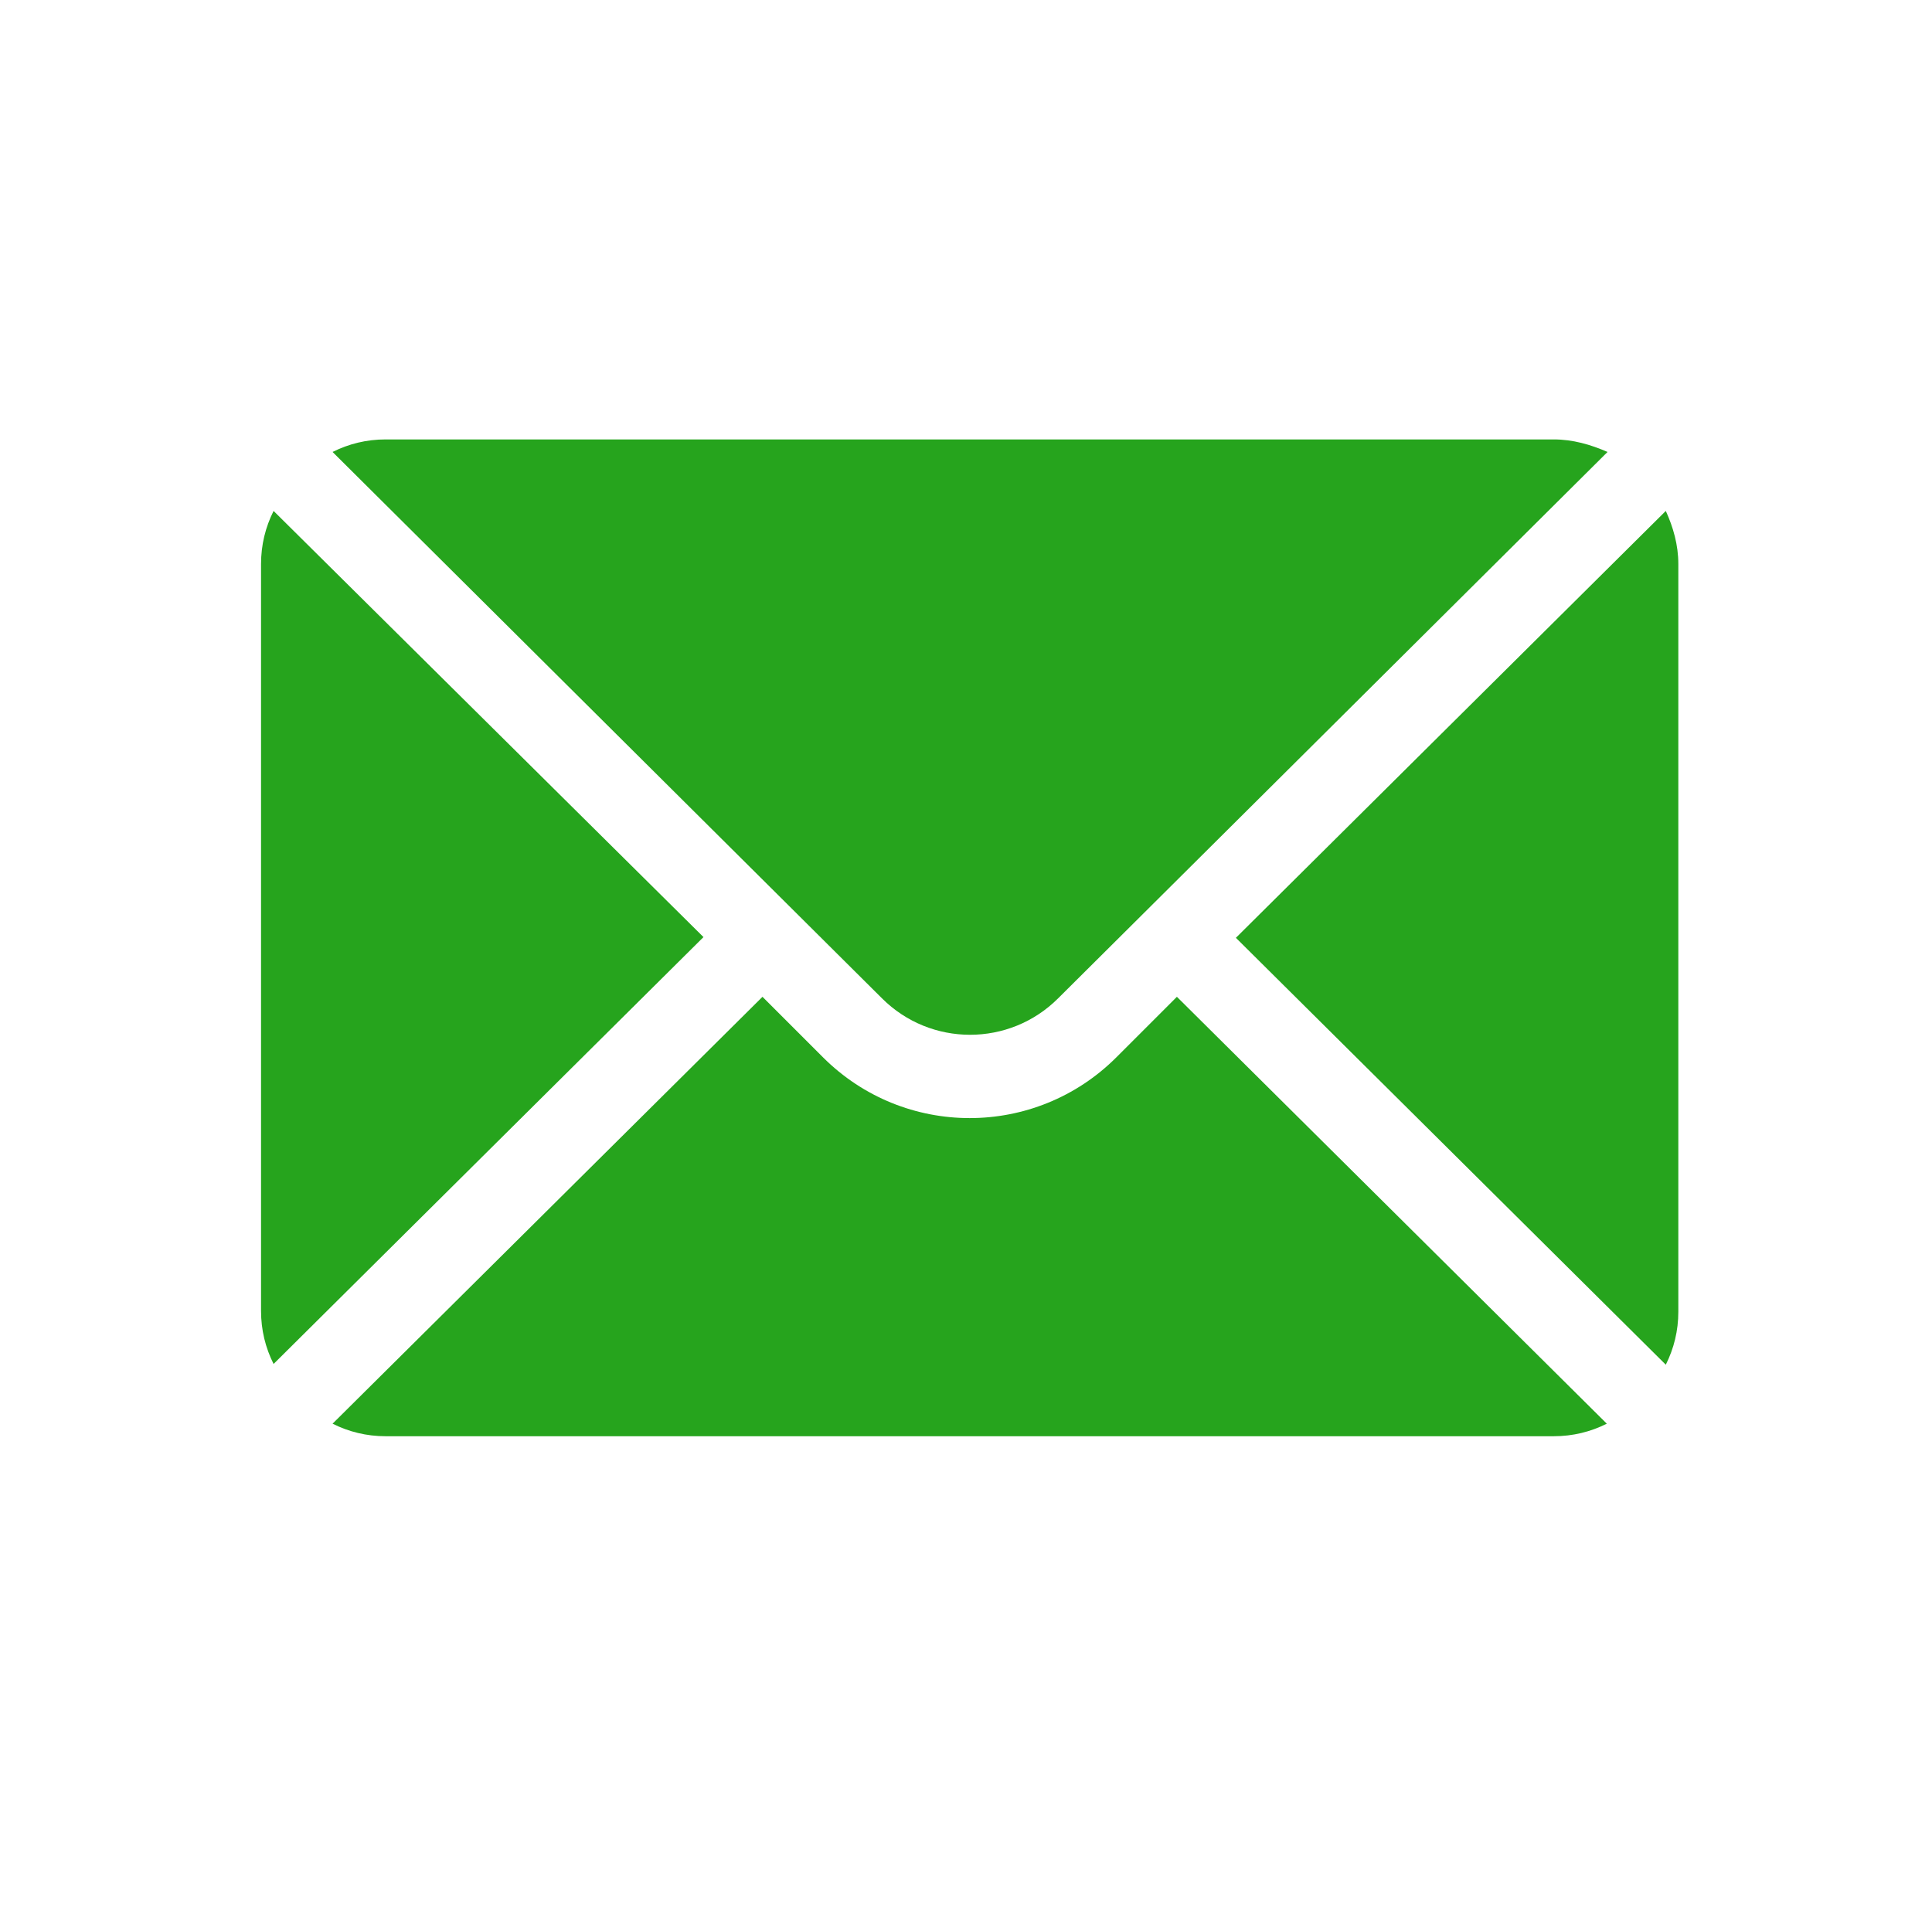
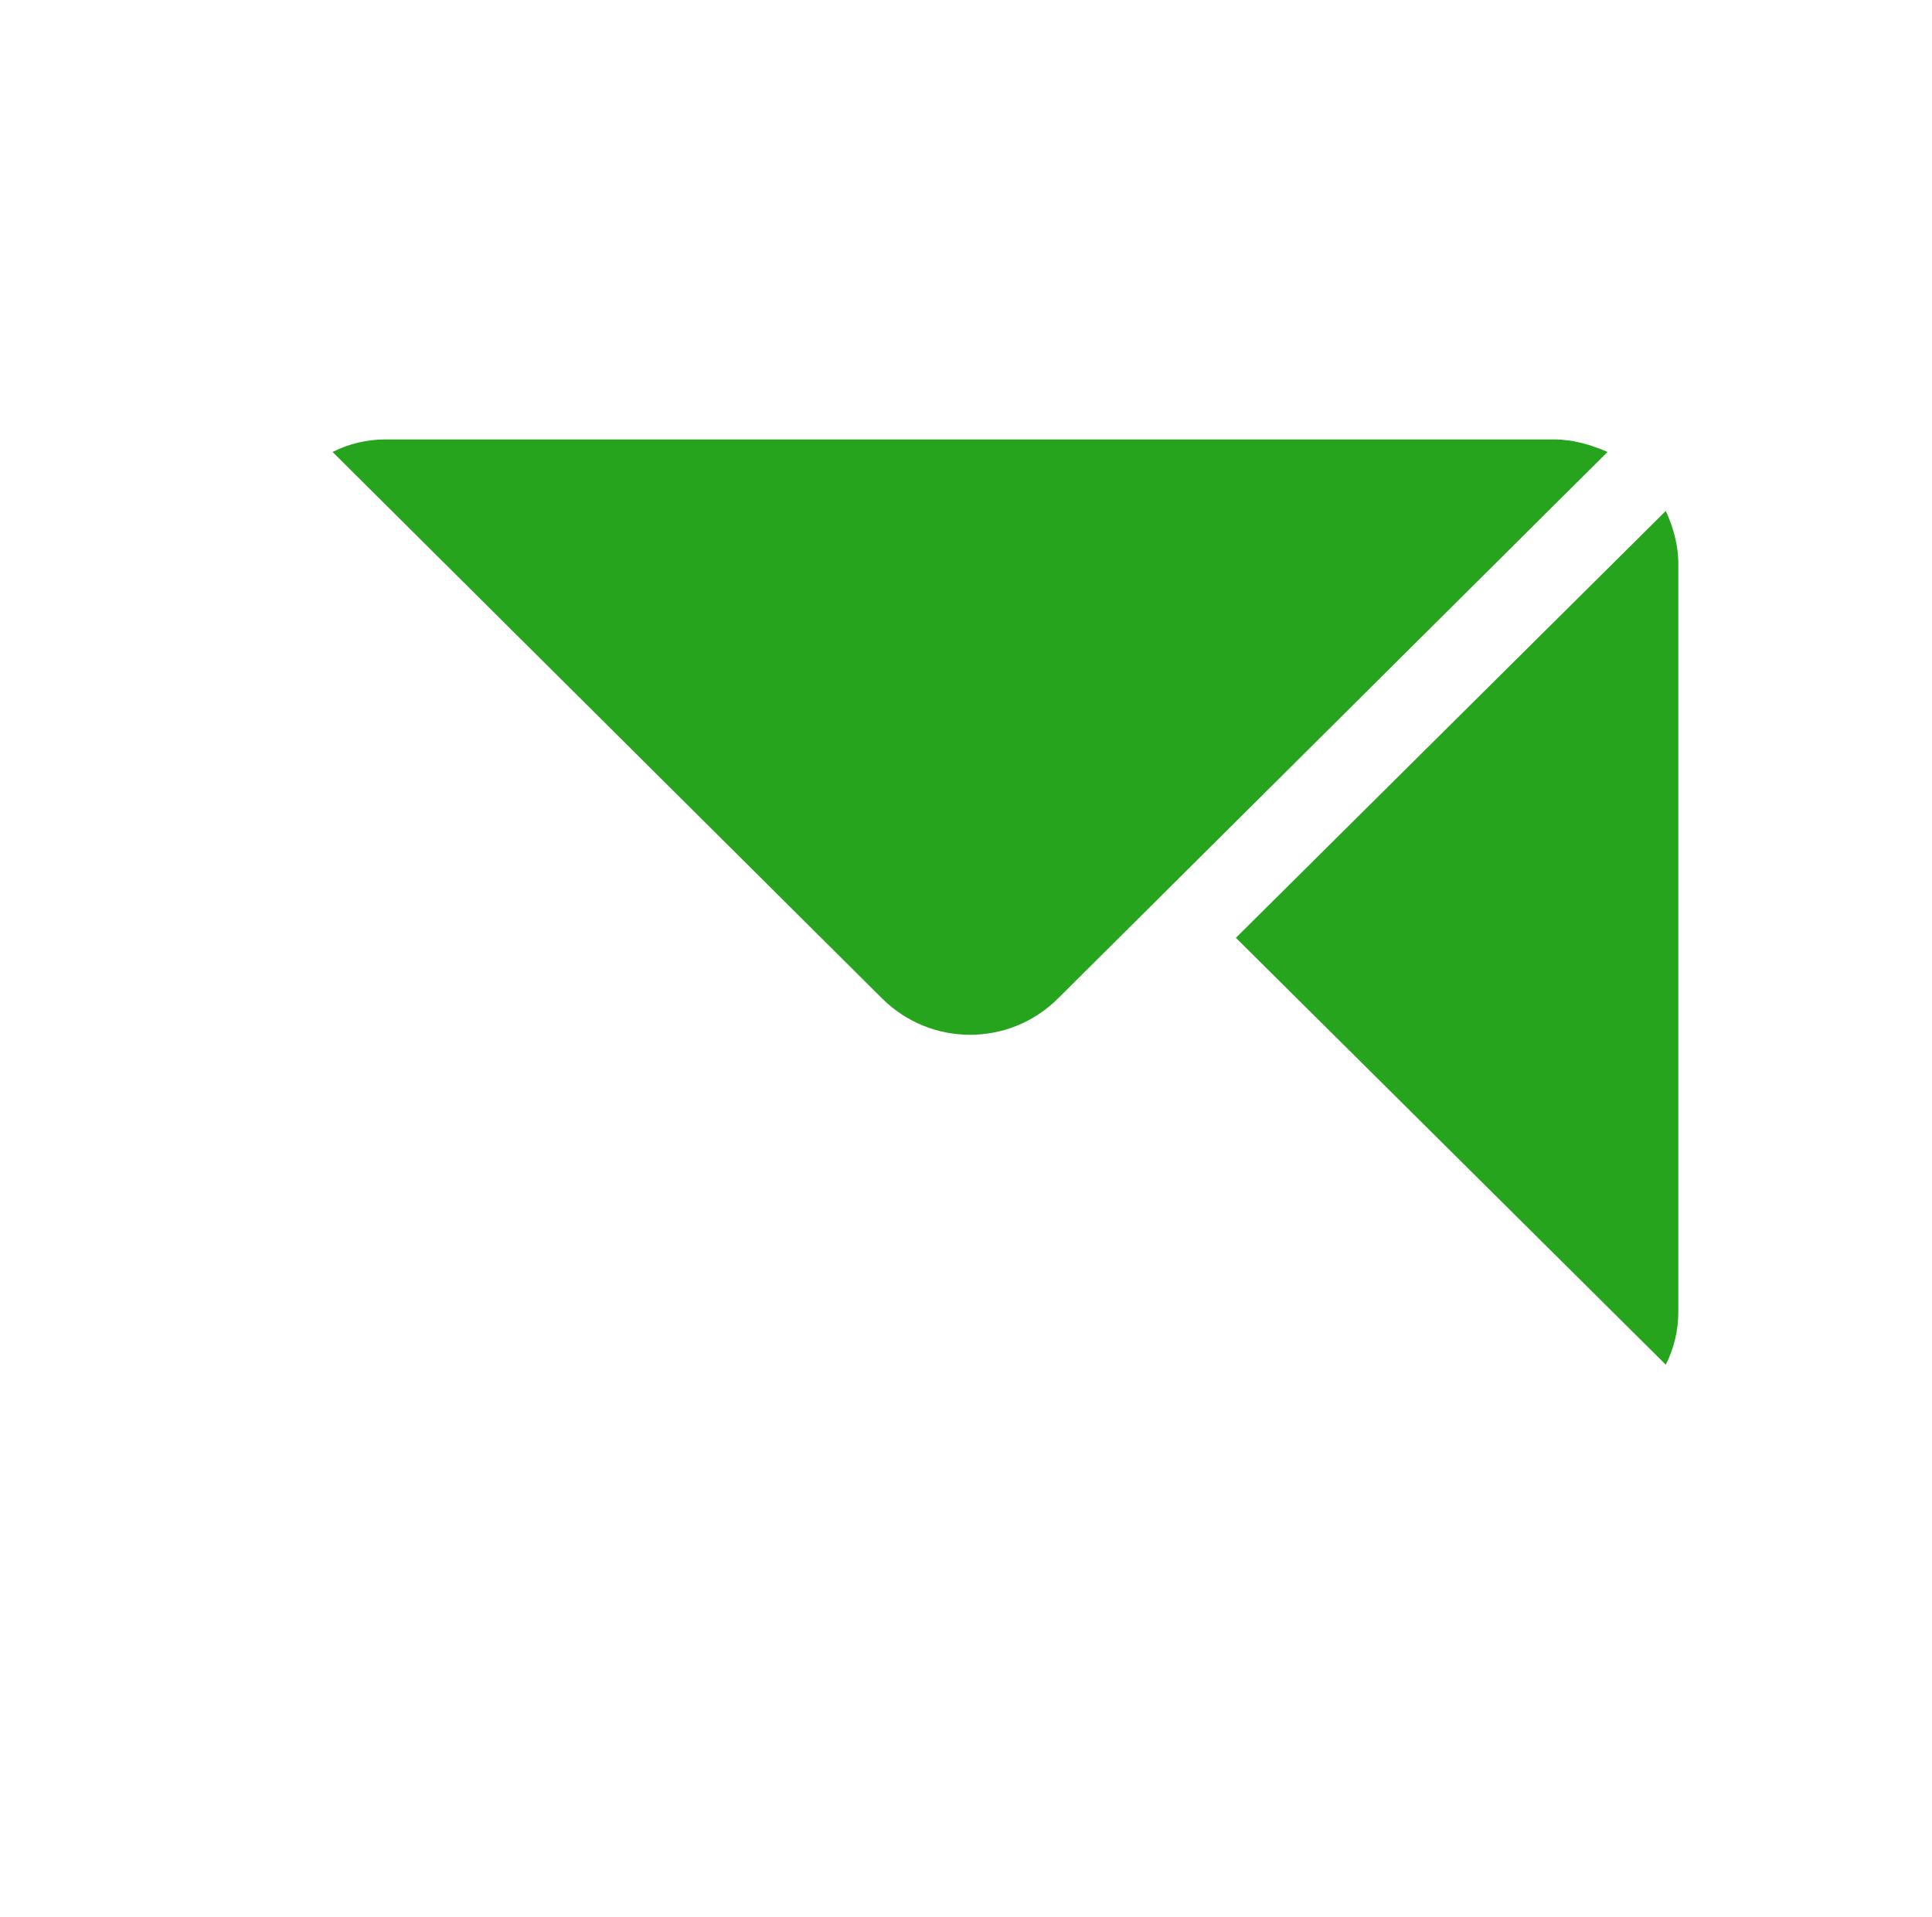
<svg xmlns="http://www.w3.org/2000/svg" version="1.1" id="Capa_1" x="0px" y="0px" viewBox="0 0 262 260" style="enable-background:new 0 0 262 260;" xml:space="preserve">
  <style type="text/css">
	.st0{fill:#26A41D;}
</style>
  <g>
    <g>
      <path class="st0" d="M225.9,69.3l-58.3,57.9l58.3,57.9c1.1-2.2,1.7-4.6,1.7-7.2V76.5C227.6,73.9,226.9,71.5,225.9,69.3z" />
    </g>
  </g>
  <g>
    <g>
      <path class="st0" d="M210.7,59.6H52.3c-2.6,0-5,0.6-7.2,1.7l74.5,74.1c6.6,6.6,17.3,6.6,23.9,0l74.5-74.1    C215.7,60.3,213.3,59.6,210.7,59.6z" />
    </g>
  </g>
  <g>
    <g>
-       <path class="st0" d="M37.1,69.3c-1.1,2.2-1.7,4.6-1.7,7.2v101.3c0,2.6,0.6,5,1.7,7.2l58.3-57.9L37.1,69.3z" />
-     </g>
+       </g>
  </g>
  <g>
    <g>
-       <path class="st0" d="M159.6,135.2l-8.2,8.2c-11,11-28.8,11-39.8,0l-8.2-8.2l-58.3,57.9c2.2,1.1,4.6,1.7,7.2,1.7h158.4    c2.6,0,5-0.6,7.2-1.7L159.6,135.2z" />
-     </g>
+       </g>
  </g>
</svg>